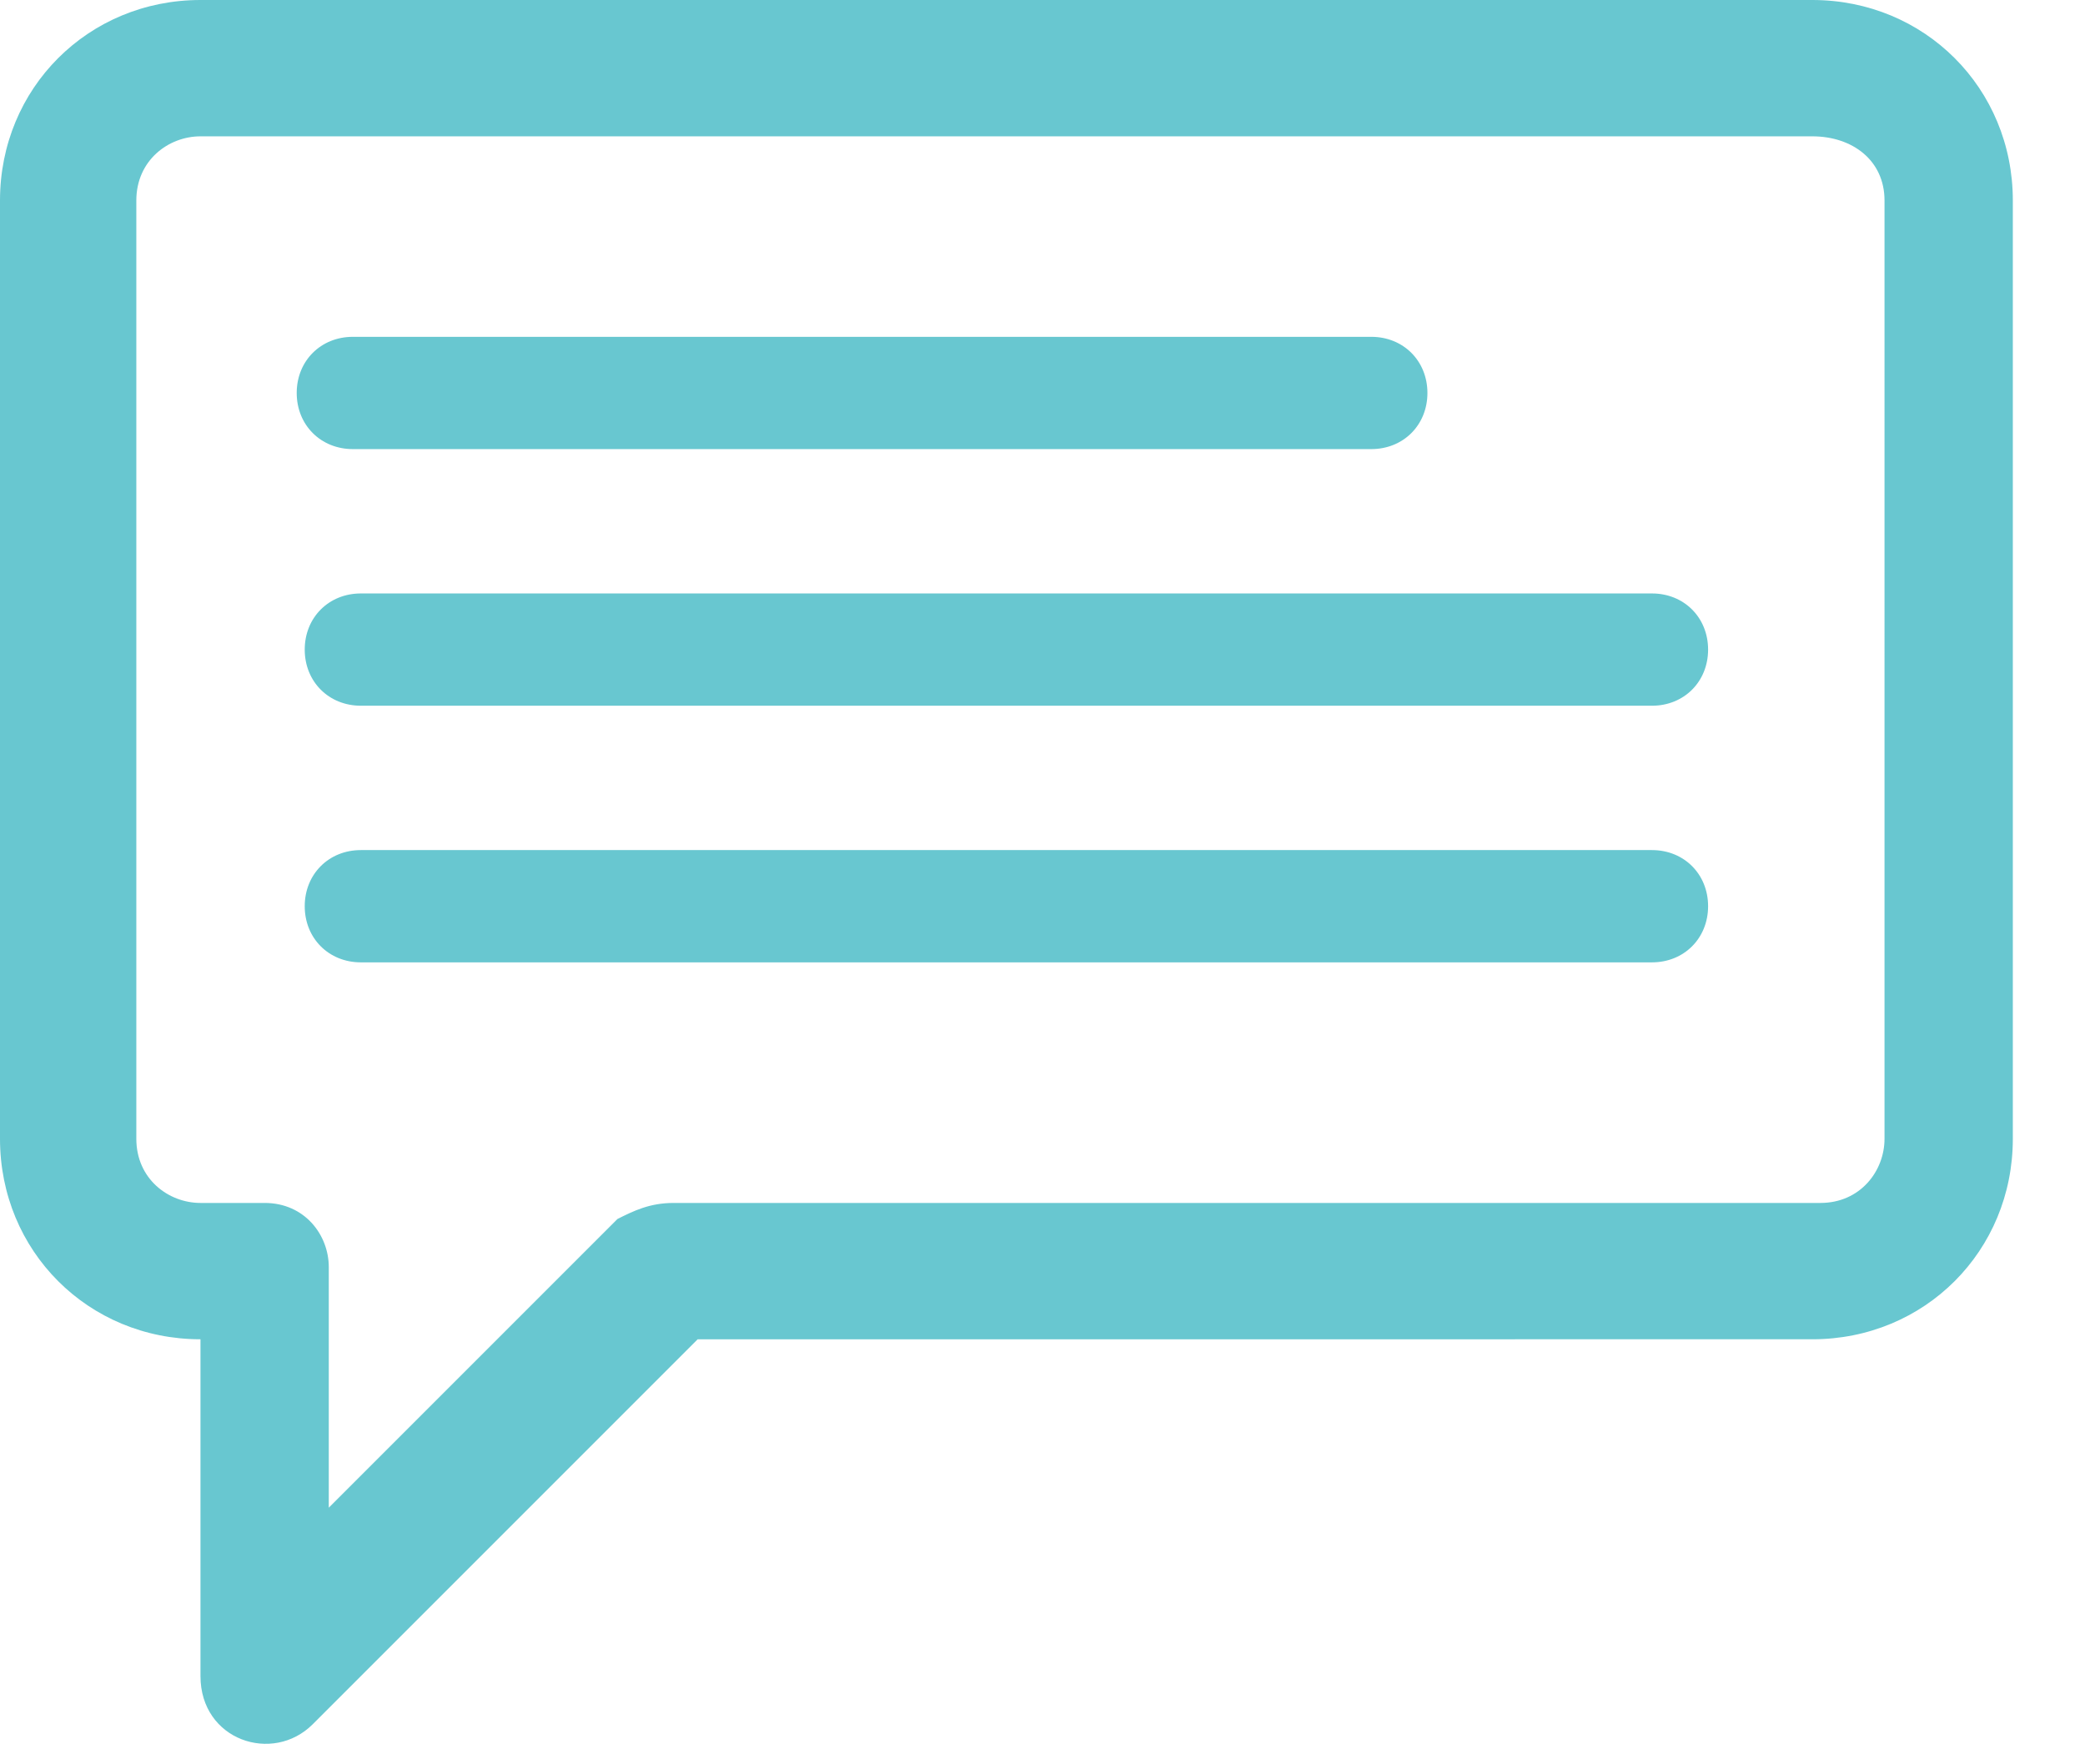
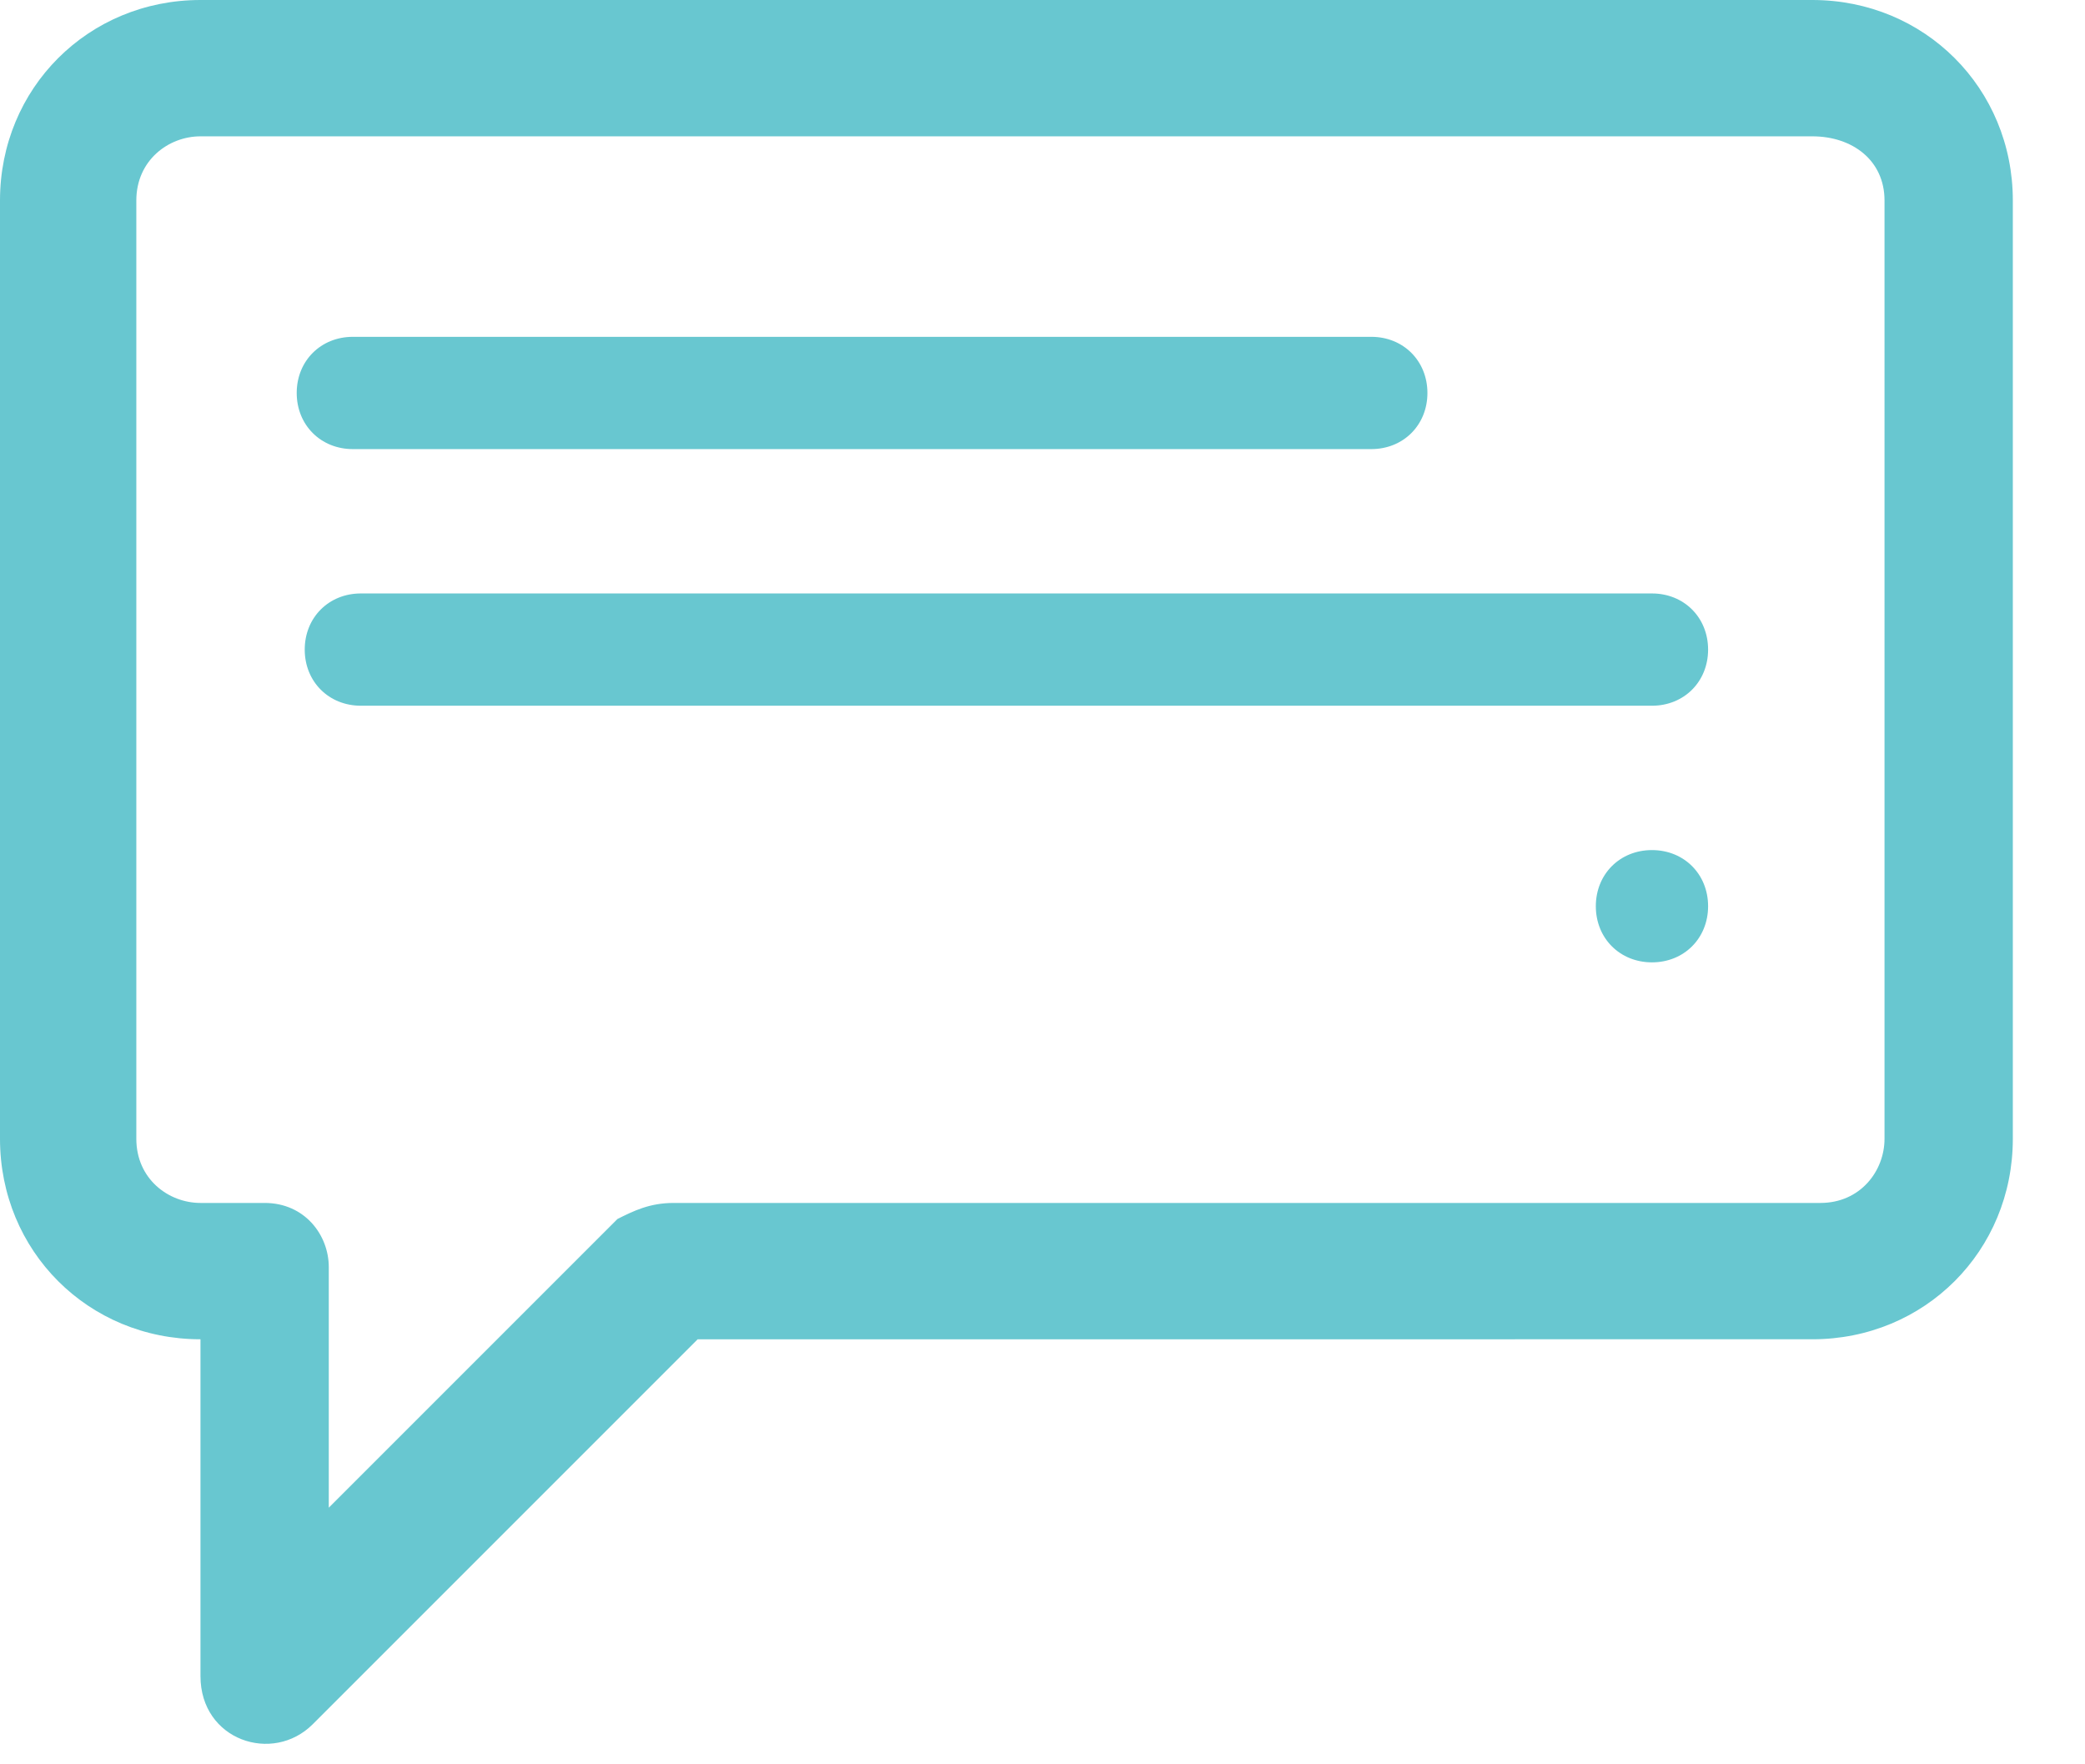
<svg xmlns="http://www.w3.org/2000/svg" version="1.1" id="Layer_1" x="0px" y="0px" viewBox="0 0 26 22" style="enable-background:new 0 0 26 22;" xml:space="preserve">
  <style type="text/css">
	.st0{fill:#68C7D0;}
</style>
  <g id="Page-1">
    <g id="desktop-homepage-1" transform="translate(-649, -1571)">
      <g id="Group-17" transform="translate(0, 1172)">
        <g id="Group-4" transform="translate(649, 399)">
-           <path id="Combined-Shape" class="st0" d="M22.6,0c1.4,0,2.5,1.1,2.5,2.5l0,0v11.7c0,1.4-1.1,2.5-2.5,2.5l0,0H8.7l-4.8,4.8      c-0.5,0.5-1.4,0.2-1.4-0.6l0,0l0-4.2c-1.4,0-2.5-1.1-2.5-2.5l0,0V2.5C0,1.1,1.1,0,2.5,0l0,0H22.6z M22.6,1.7H2.5      C2.1,1.7,1.7,2,1.7,2.5l0,0v11.7c0,0.5,0.4,0.8,0.8,0.8l0,0h0.8c0.5,0,0.8,0.4,0.8,0.8l0,0v3l3.6-3.6C7.9,15.1,8.1,15,8.4,15      l0,0l14.3,0c0.5,0,0.8-0.4,0.8-0.8l0,0V2.5C23.5,2,23.1,1.7,22.6,1.7L22.6,1.7z M20.6,10.6c0.4,0,0.7,0.3,0.7,0.7      c0,0.4-0.3,0.7-0.7,0.7l0,0H4.5c-0.4,0-0.7-0.3-0.7-0.7c0-0.4,0.3-0.7,0.7-0.7l0,0H20.6z M20.6,7.4c0.4,0,0.7,0.3,0.7,0.7      c0,0.4-0.3,0.7-0.7,0.7l0,0H4.5c-0.4,0-0.7-0.3-0.7-0.7c0-0.4,0.3-0.7,0.7-0.7l0,0H20.6z M17.1,4.2c0.4,0,0.7,0.3,0.7,0.7      c0,0.4-0.3,0.7-0.7,0.7l-12.7,0c-0.4,0-0.7-0.3-0.7-0.7c0-0.4,0.3-0.7,0.7-0.7L17.1,4.2z" />
+           <path id="Combined-Shape" class="st0" d="M22.6,0c1.4,0,2.5,1.1,2.5,2.5l0,0v11.7c0,1.4-1.1,2.5-2.5,2.5l0,0H8.7l-4.8,4.8      c-0.5,0.5-1.4,0.2-1.4-0.6l0,0l0-4.2c-1.4,0-2.5-1.1-2.5-2.5l0,0V2.5C0,1.1,1.1,0,2.5,0l0,0H22.6z M22.6,1.7H2.5      C2.1,1.7,1.7,2,1.7,2.5l0,0v11.7c0,0.5,0.4,0.8,0.8,0.8l0,0h0.8c0.5,0,0.8,0.4,0.8,0.8l0,0v3l3.6-3.6C7.9,15.1,8.1,15,8.4,15      l0,0l14.3,0c0.5,0,0.8-0.4,0.8-0.8l0,0V2.5C23.5,2,23.1,1.7,22.6,1.7L22.6,1.7z M20.6,10.6c0.4,0,0.7,0.3,0.7,0.7      c0,0.4-0.3,0.7-0.7,0.7l0,0c-0.4,0-0.7-0.3-0.7-0.7c0-0.4,0.3-0.7,0.7-0.7l0,0H20.6z M20.6,7.4c0.4,0,0.7,0.3,0.7,0.7      c0,0.4-0.3,0.7-0.7,0.7l0,0H4.5c-0.4,0-0.7-0.3-0.7-0.7c0-0.4,0.3-0.7,0.7-0.7l0,0H20.6z M17.1,4.2c0.4,0,0.7,0.3,0.7,0.7      c0,0.4-0.3,0.7-0.7,0.7l-12.7,0c-0.4,0-0.7-0.3-0.7-0.7c0-0.4,0.3-0.7,0.7-0.7L17.1,4.2z" />
        </g>
      </g>
    </g>
  </g>
</svg>